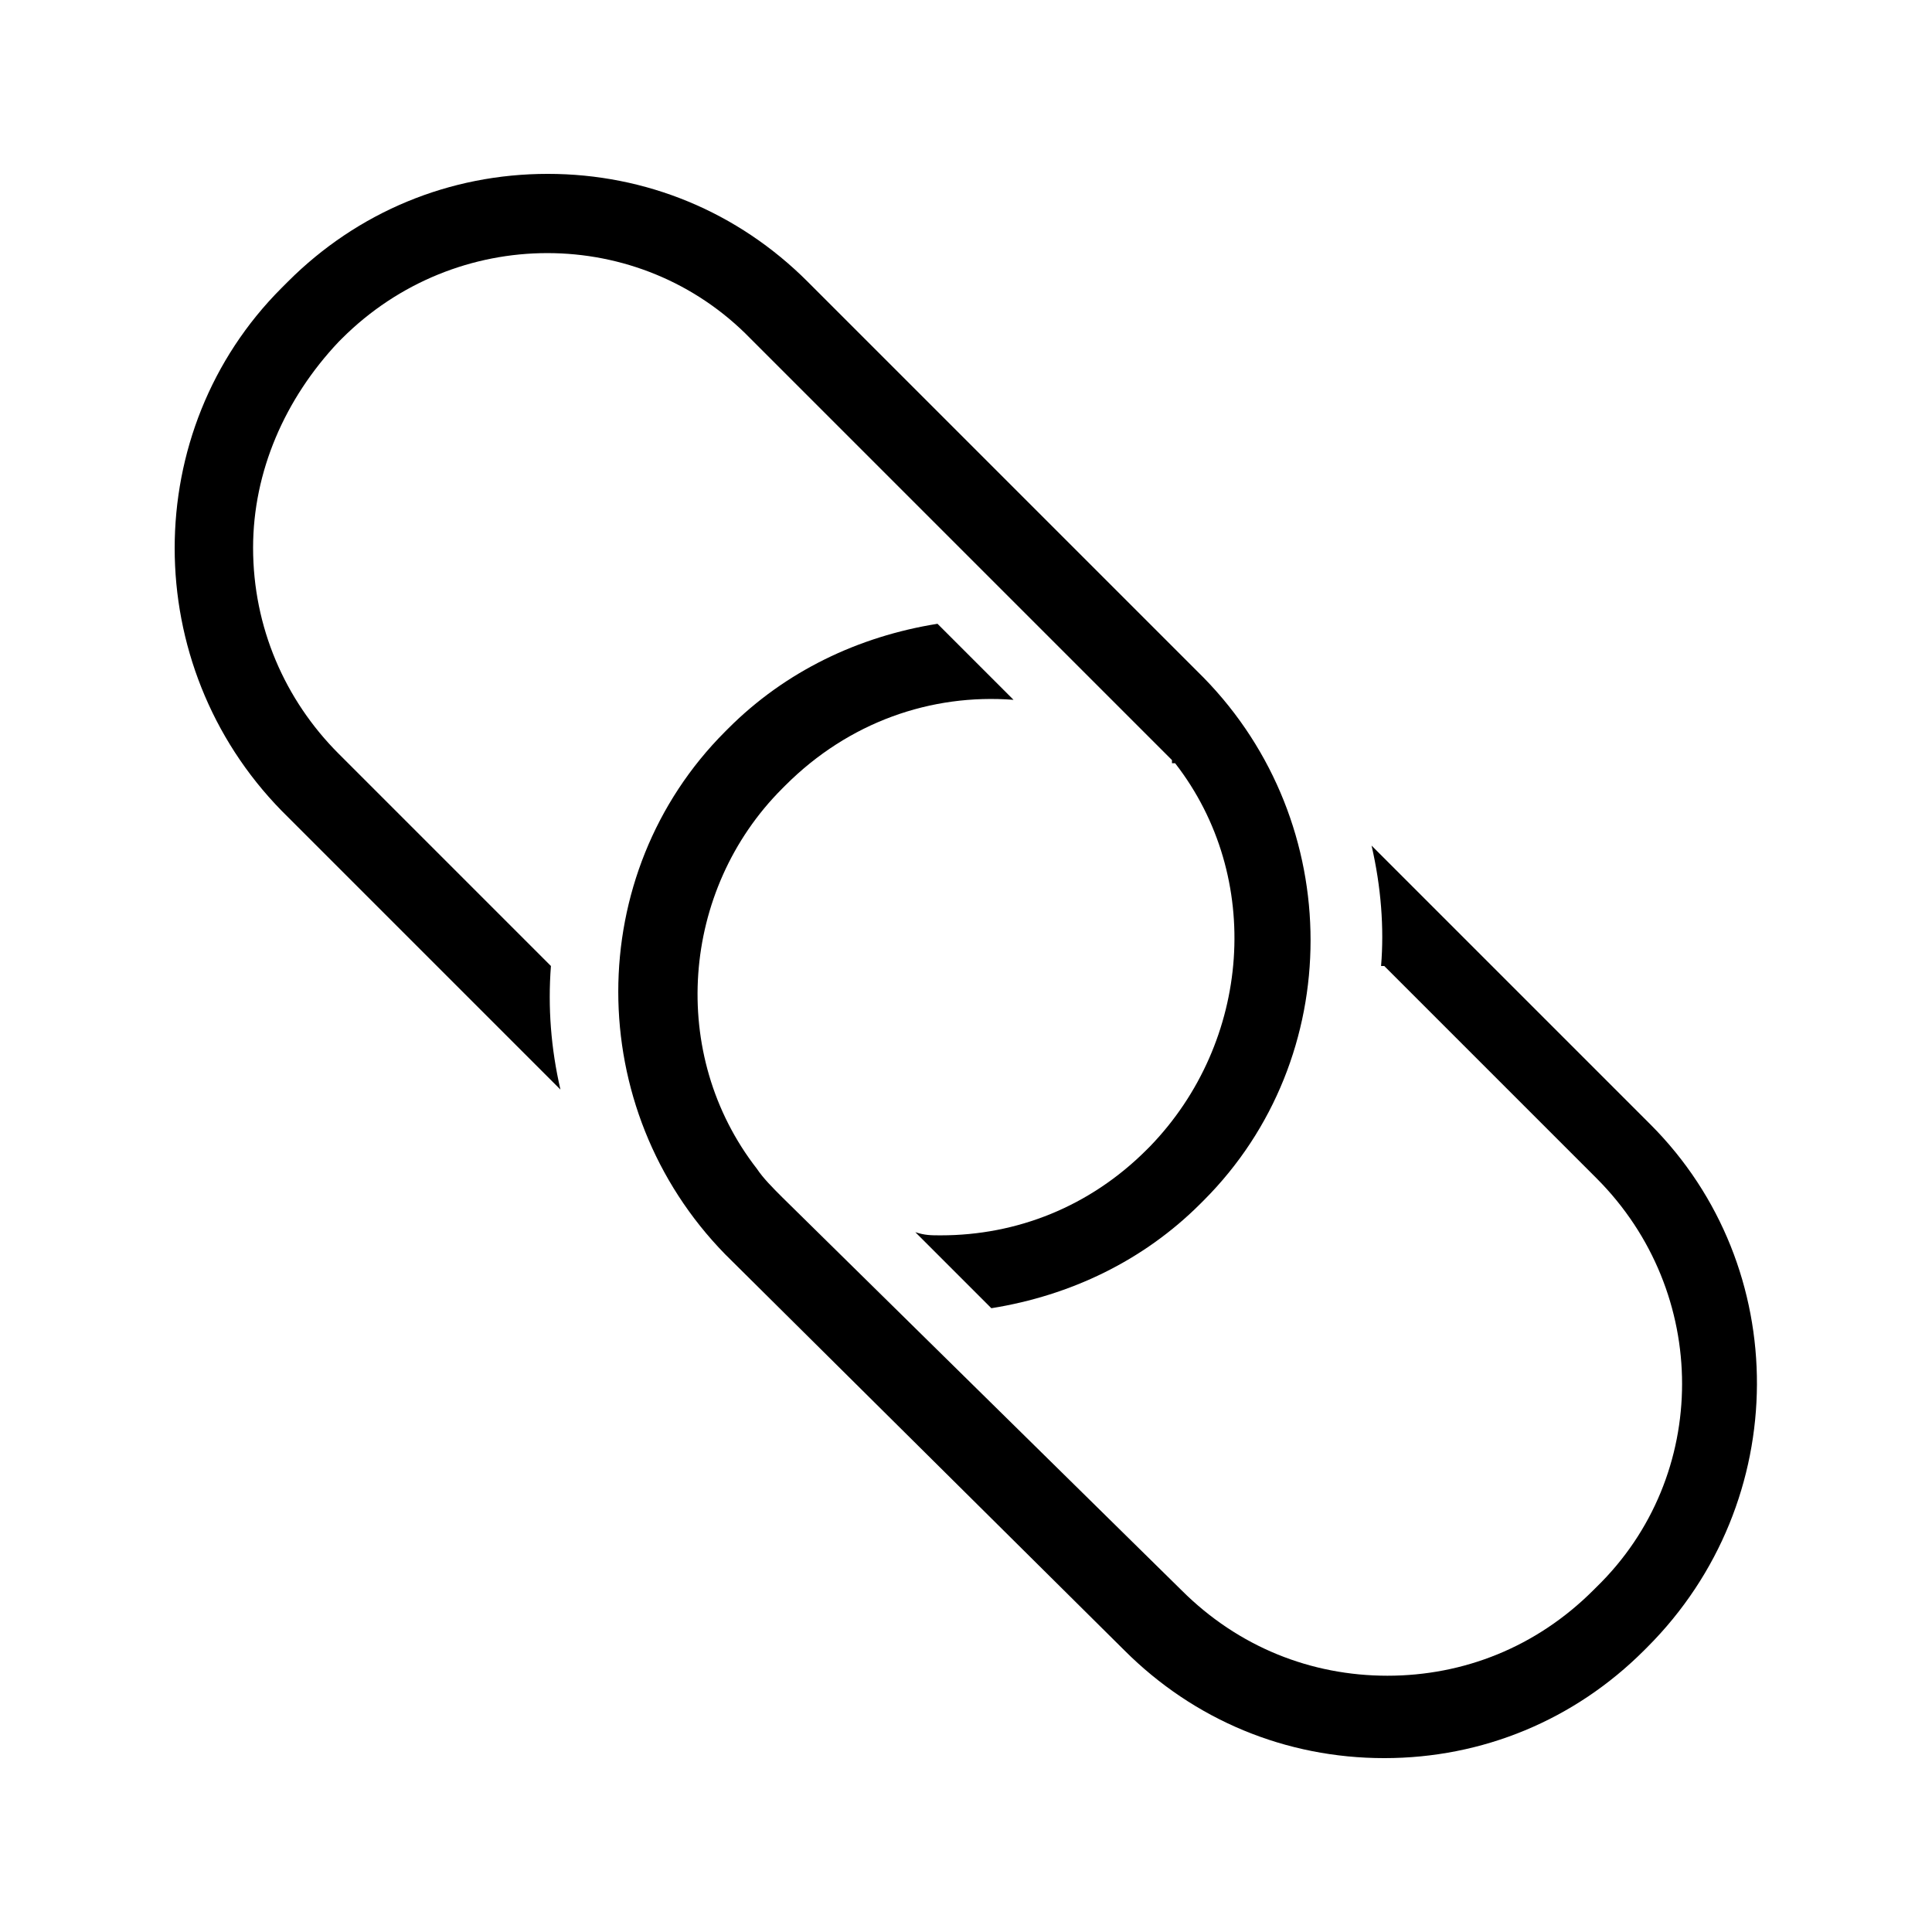
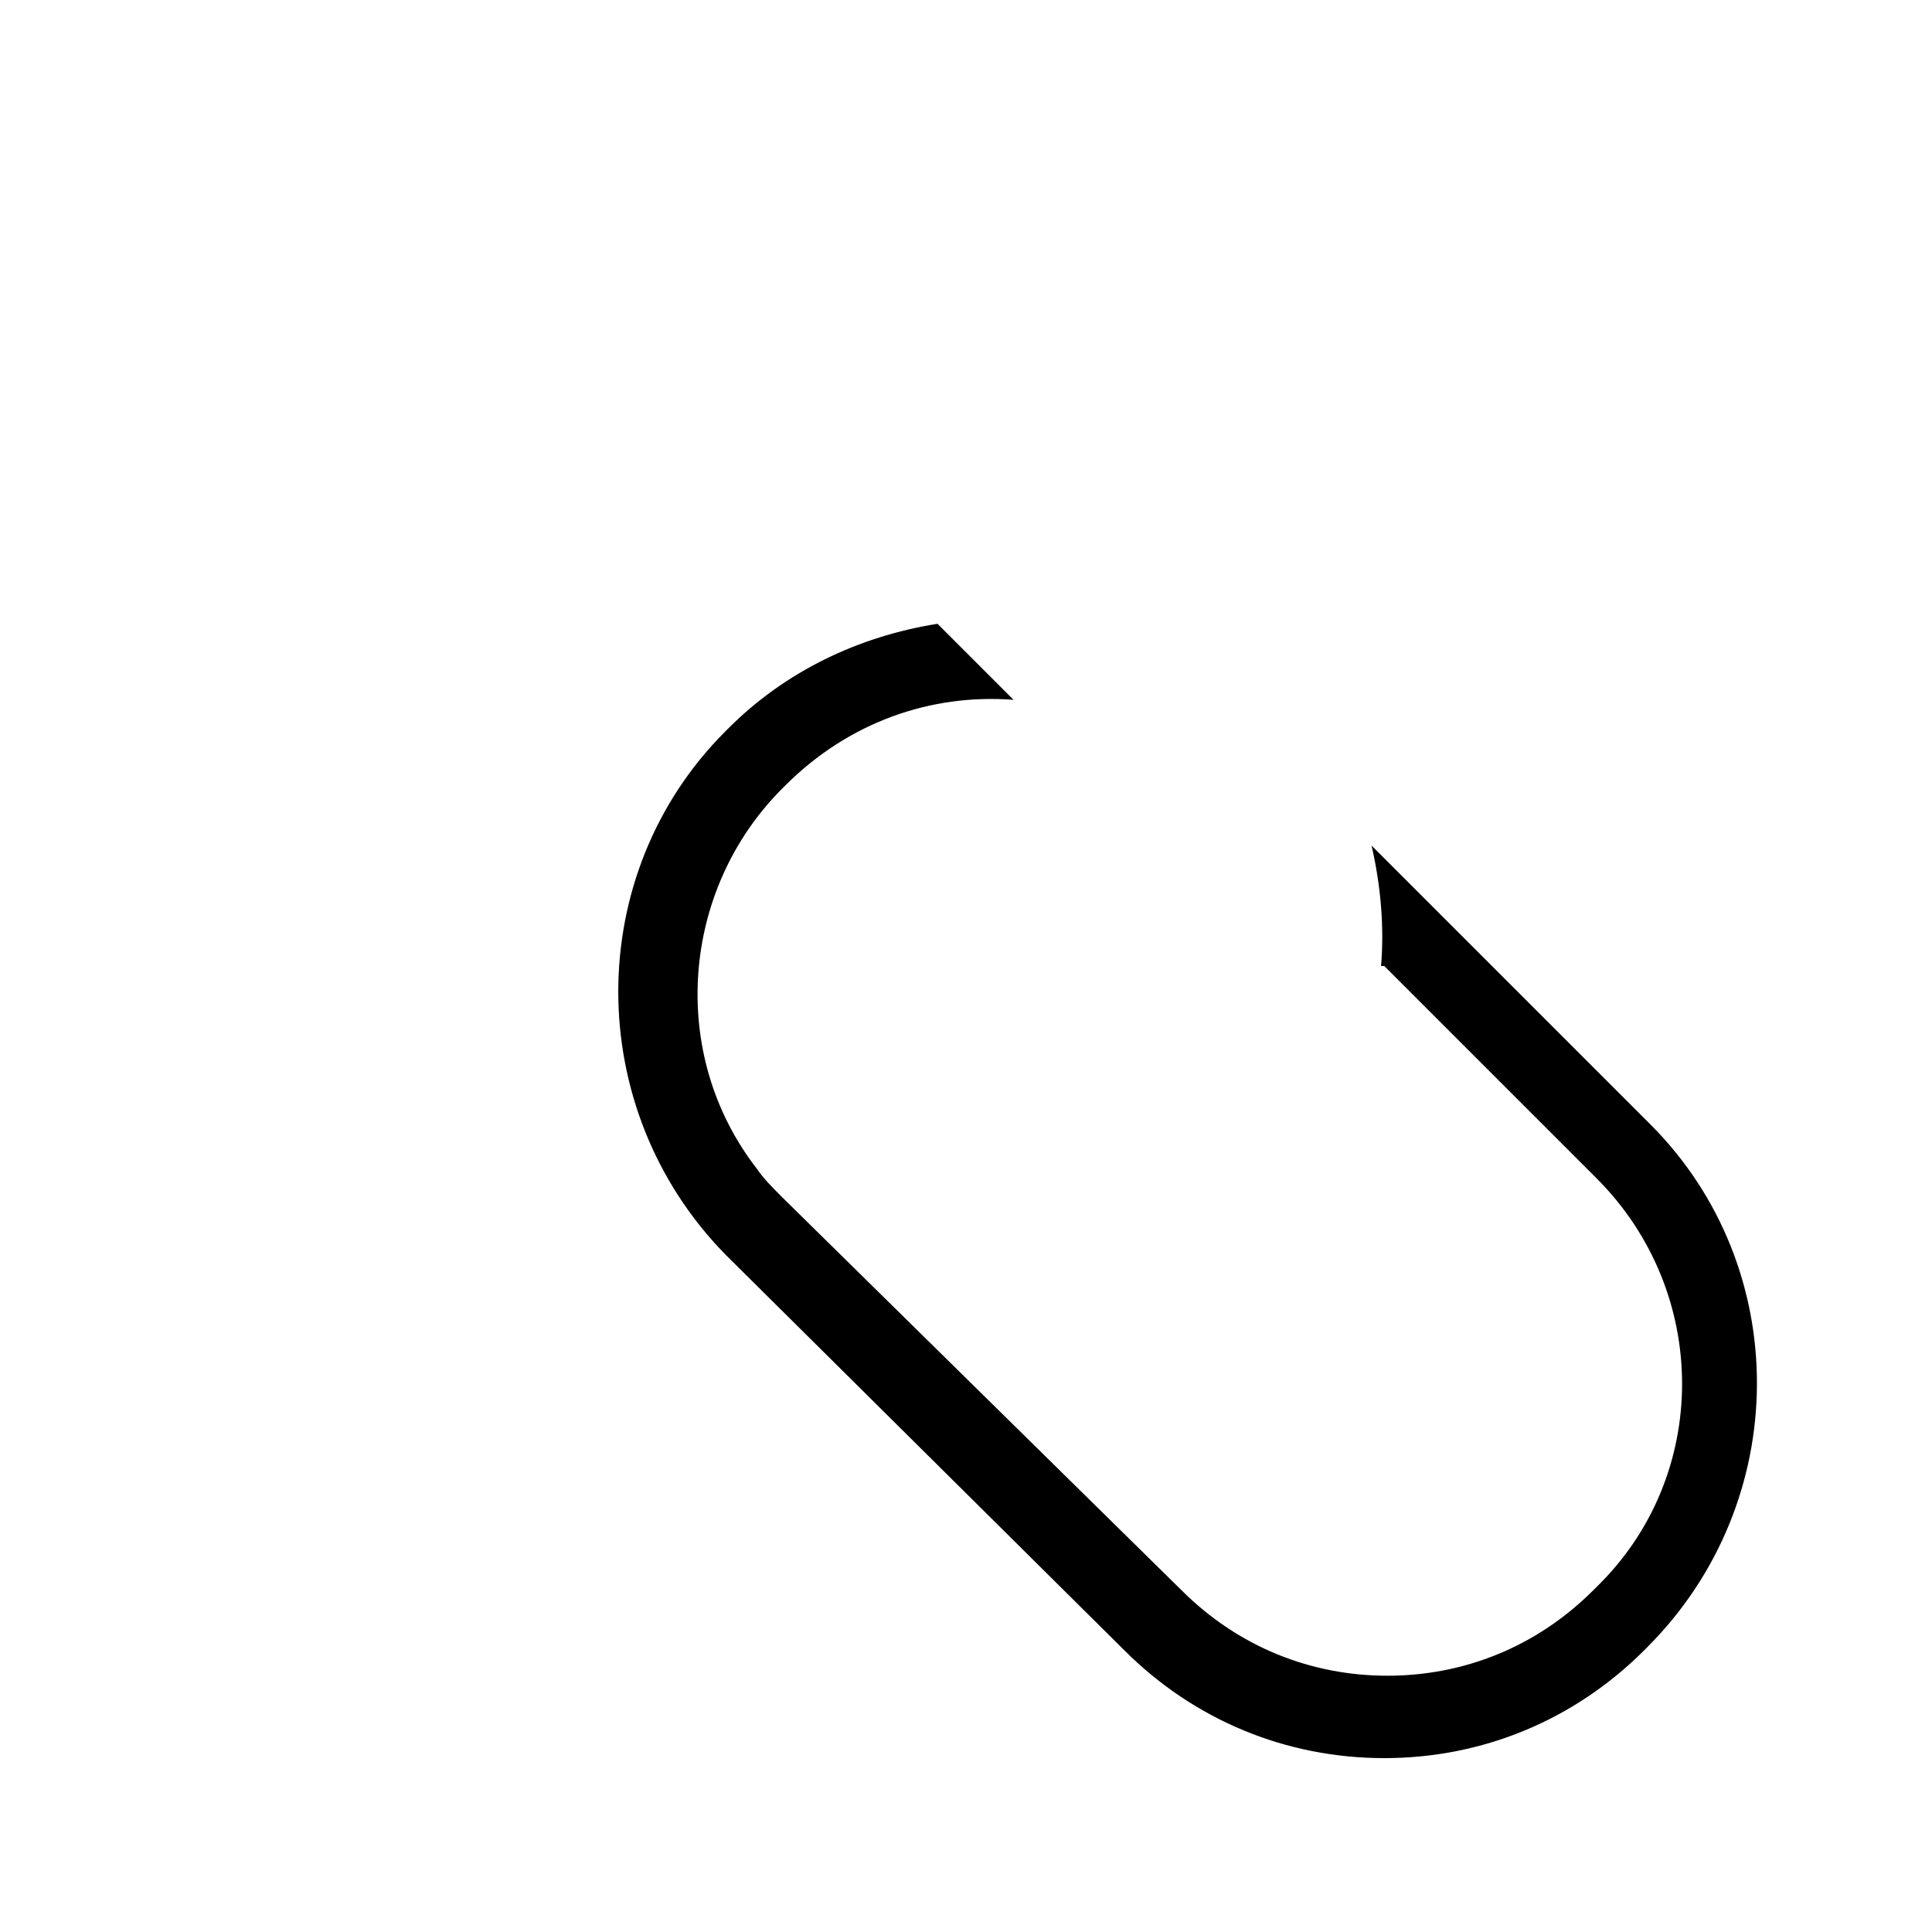
<svg xmlns="http://www.w3.org/2000/svg" fill="#000000" width="800px" height="800px" version="1.1" viewBox="144 144 512 512">
  <g>
-     <path d="m290 400-56.258-56.258c-14.273-14.273-22.672-33.586-22.672-54.578 0-20.152 8.398-39.465 22.672-54.578l0.84-0.84c30.23-30.23 78.93-30.23 108.32 0l111.68 111.68v0.84h0.84c23.512 30.23 20.152 73.891-6.719 101.6l-0.84 0.84c-15.113 15.113-34.426 22.672-54.578 22.672-2.519 0-4.199 0-6.719-0.84l20.152 20.152c20.992-3.359 40.305-12.594 55.418-27.711l0.84-0.84c37.785-37.785 37.785-99.922 0-138.55l-104.96-104.96c-18.473-18.477-42.824-28.551-68.855-28.551s-50.383 10.078-68.855 28.551l-1.676 1.676c-37.785 37.785-37.785 99.922 0 138.55l73.891 73.891c-2.519-10.91-3.359-21.828-2.519-32.742z" />
    <path d="m581.37 441.98-73.891-73.891c2.519 10.914 3.359 21.832 2.519 31.906h0.84l56.258 56.258c30.23 30.23 30.23 78.93 0 108.32l-0.84 0.84c-15.113 15.113-34.426 22.672-54.578 22.672-20.152 0-39.465-7.559-54.578-22.672l-105.8-104.12c-2.519-2.519-5.039-5.039-6.719-7.559-23.512-30.23-20.152-73.891 6.719-100.76l0.84-0.84c16.793-16.793 38.625-24.352 60.457-22.672l-20.152-20.152c-20.992 3.359-40.305 12.594-55.418 27.711l-0.84 0.84c-37.785 37.785-37.785 99.922 0 138.55l105.8 104.96c18.473 18.473 42.824 28.551 68.855 28.551s50.383-10.078 68.855-28.551l0.84-0.84c38.621-38.625 38.621-100.76 0.836-138.55z" />
  </g>
</svg>